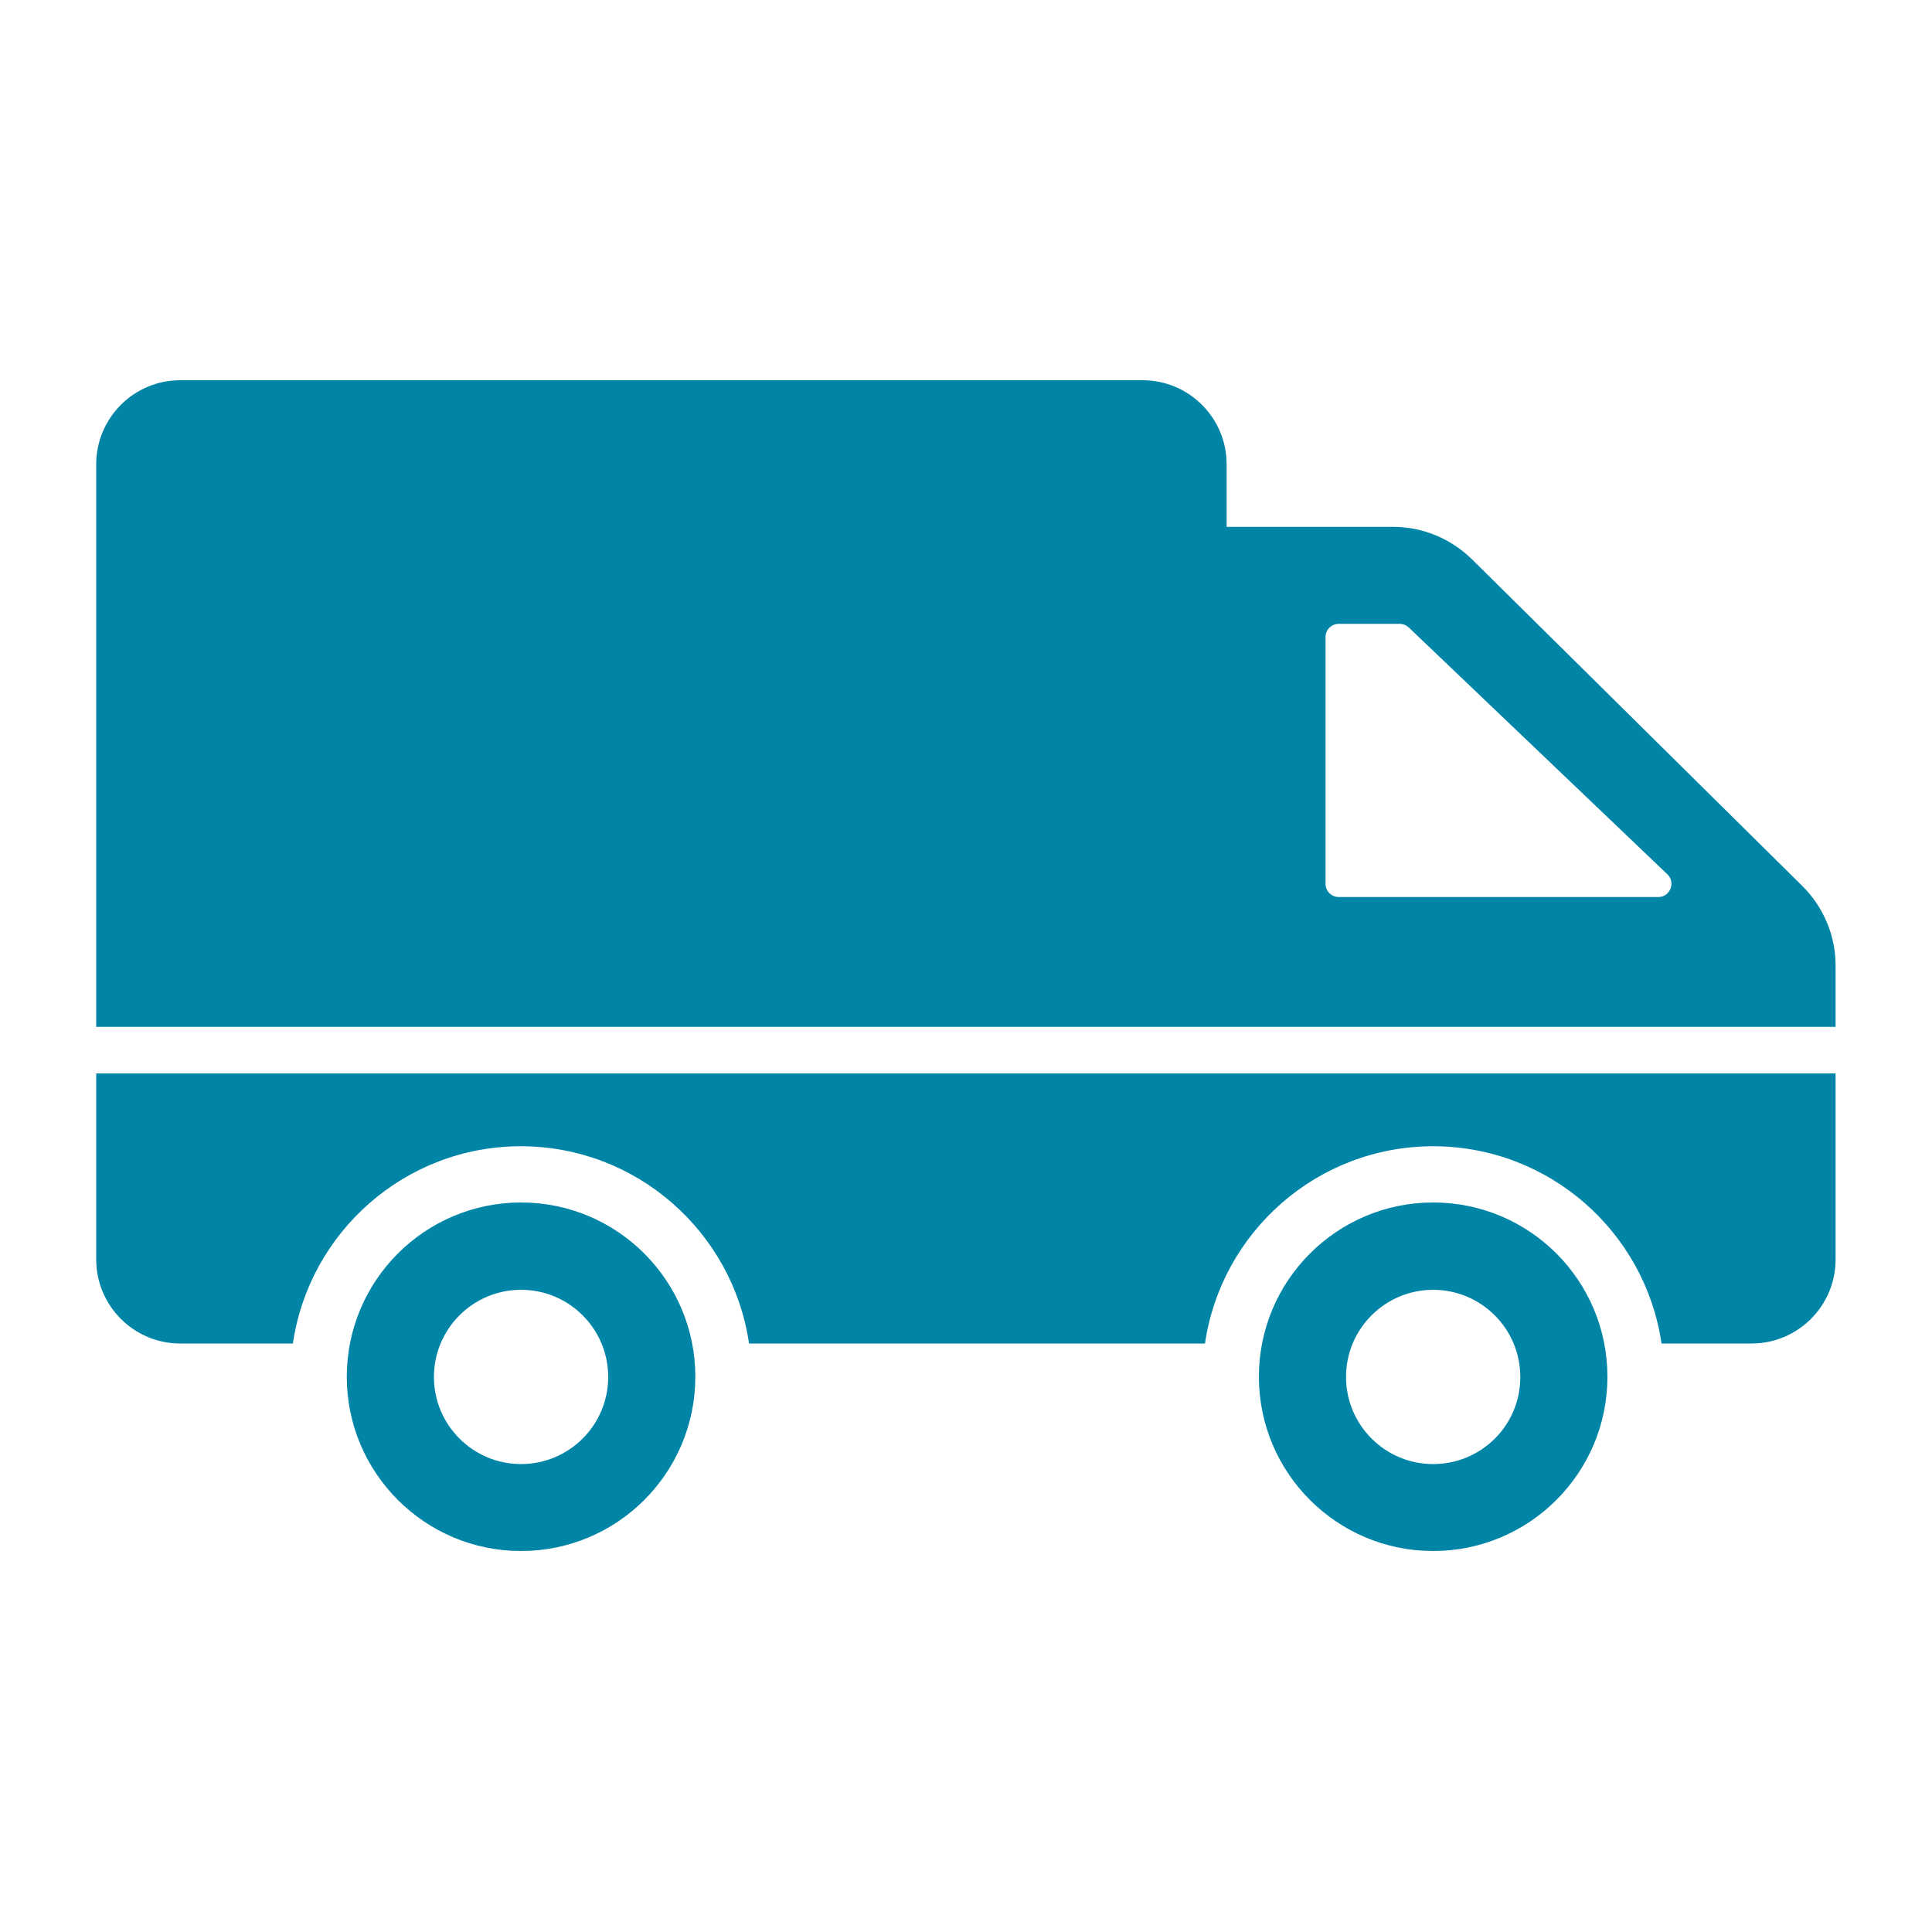
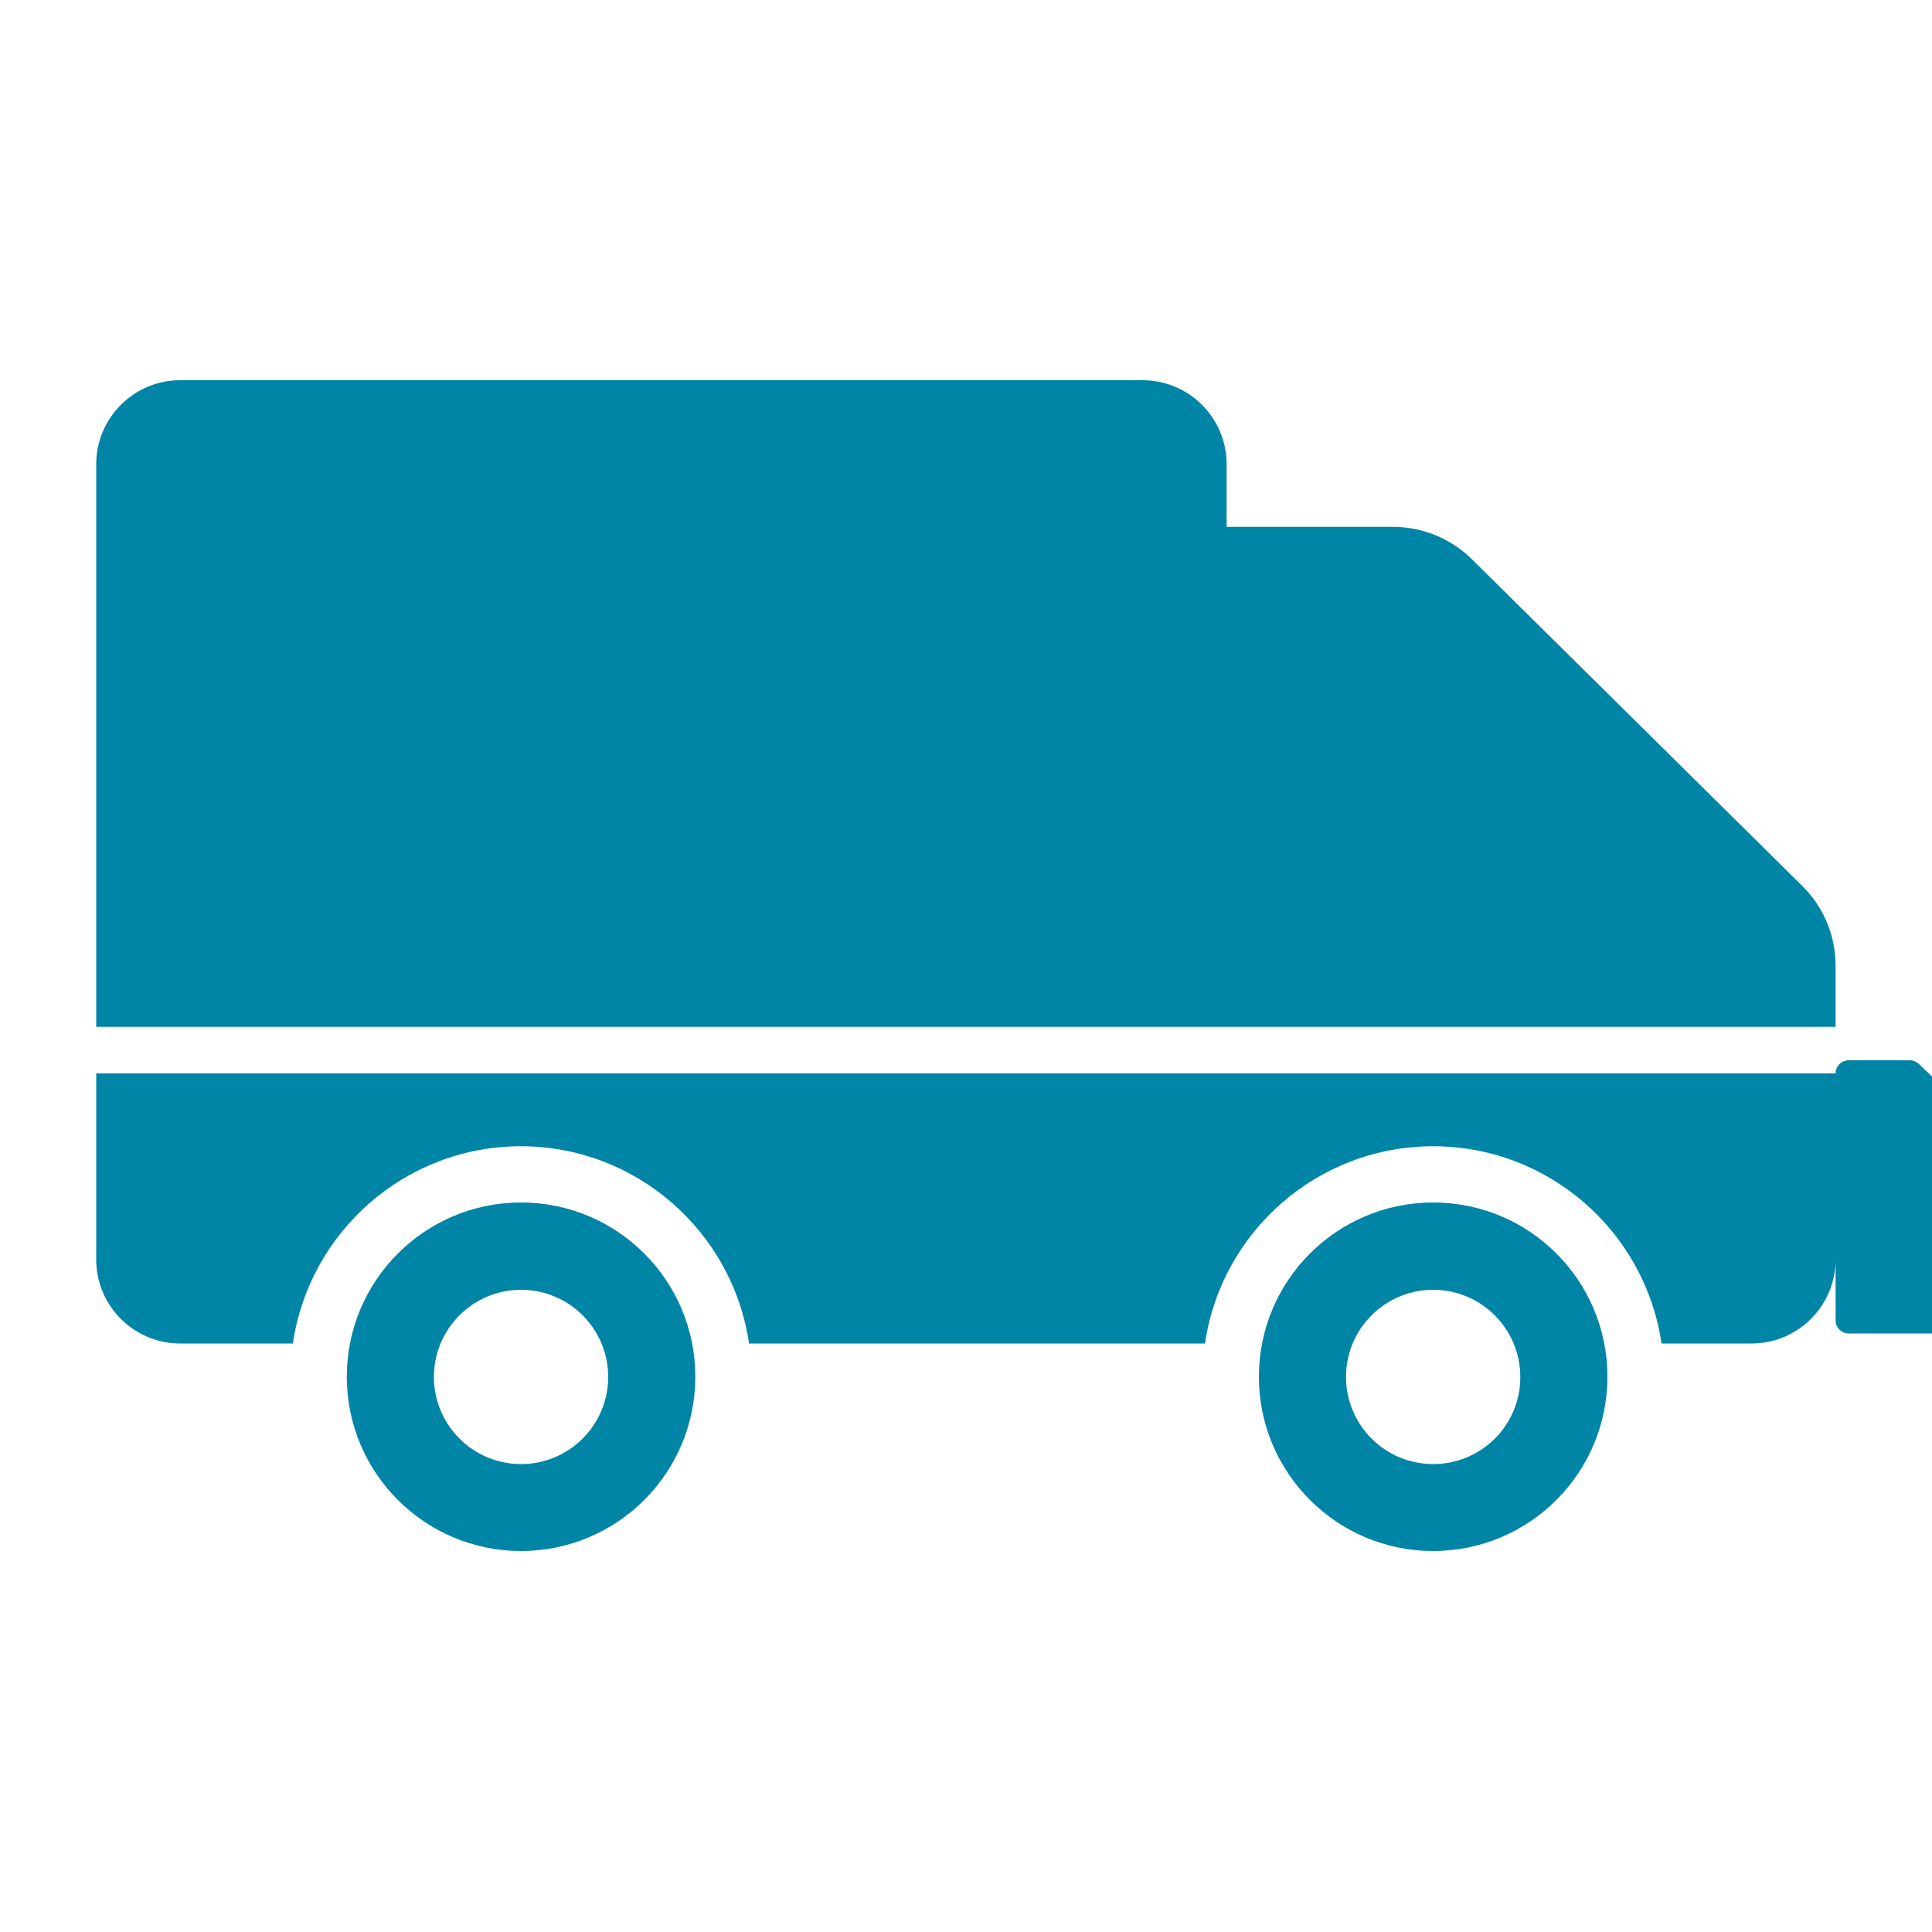
<svg xmlns="http://www.w3.org/2000/svg" version="1.1" viewBox="0 0 1000 1000">
  <defs>
    <style>
      .cls-1 {
        fill: #0085a6;
      }
    </style>
  </defs>
  <g>
    <g id="Calque_1">
-       <path class="cls-1" d="M269.7,757.8c-24.9,0-45.1-20.2-45.1-45.1s20.2-45.1,45.1-45.1,45.1,20.2,45.1,45.1c0,24.9-20.2,45.1-45.1,45.1M269.7,622.4c-49.8,0-90.2,40.4-90.2,90.2s40.4,90.2,90.2,90.2,90.2-40.4,90.2-90.2c0-49.8-40.4-90.2-90.2-90.2M741.8,757.8c-24.9,0-45.1-20.2-45.1-45.1s20.2-45.1,45.1-45.1,45.1,20.2,45.1,45.1c.1,24.9-20.1,45.1-45.1,45.1M741.8,622.4c-49.8,0-90.2,40.4-90.2,90.2s40.4,90.2,90.2,90.2,90.2-40.4,90.2-90.2c0-49.8-40.3-90.2-90.2-90.2M950.1,555.6v96.3c0,24-19.5,43.5-43.5,43.5h-46.6c-8.4-57.7-58.2-102.1-118.2-102.1s-109.7,44.4-118.1,102.1h-236c-8.4-57.7-58.2-102.1-118.1-102.1s-109.6,44.4-118,102.1h-58.3c-24,0-43.5-19.5-43.5-43.5v-96.3h900.3ZM686.1,329.7c0-3.8,3.1-6.8,6.8-6.8h31.5c1.8,0,3.5.7,4.8,1.9l133.8,127.7c4.5,4.2,1.4,11.8-4.6,11.8h-165.5c-3.8,0-6.8-3.1-6.8-6.8v-127.8h0ZM950.1,531.6v-31.8c0-15.5-6.2-30.3-17.2-41.2l-171-169.1c-10.9-10.7-25.5-16.8-40.8-16.8h-86.2v-32.4c0-24-19.5-43.5-43.5-43.5H93.3c-24,0-43.5,19.5-43.5,43.5v291.2h900.3Z" />
+       <path class="cls-1" d="M269.7,757.8c-24.9,0-45.1-20.2-45.1-45.1s20.2-45.1,45.1-45.1,45.1,20.2,45.1,45.1c0,24.9-20.2,45.1-45.1,45.1M269.7,622.4c-49.8,0-90.2,40.4-90.2,90.2s40.4,90.2,90.2,90.2,90.2-40.4,90.2-90.2c0-49.8-40.4-90.2-90.2-90.2M741.8,757.8c-24.9,0-45.1-20.2-45.1-45.1s20.2-45.1,45.1-45.1,45.1,20.2,45.1,45.1c.1,24.9-20.1,45.1-45.1,45.1M741.8,622.4c-49.8,0-90.2,40.4-90.2,90.2s40.4,90.2,90.2,90.2,90.2-40.4,90.2-90.2c0-49.8-40.3-90.2-90.2-90.2M950.1,555.6v96.3c0,24-19.5,43.5-43.5,43.5h-46.6c-8.4-57.7-58.2-102.1-118.2-102.1s-109.7,44.4-118.1,102.1h-236c-8.4-57.7-58.2-102.1-118.1-102.1s-109.6,44.4-118,102.1h-58.3c-24,0-43.5-19.5-43.5-43.5v-96.3h900.3Zc0-3.8,3.1-6.8,6.8-6.8h31.5c1.8,0,3.5.7,4.8,1.9l133.8,127.7c4.5,4.2,1.4,11.8-4.6,11.8h-165.5c-3.8,0-6.8-3.1-6.8-6.8v-127.8h0ZM950.1,531.6v-31.8c0-15.5-6.2-30.3-17.2-41.2l-171-169.1c-10.9-10.7-25.5-16.8-40.8-16.8h-86.2v-32.4c0-24-19.5-43.5-43.5-43.5H93.3c-24,0-43.5,19.5-43.5,43.5v291.2h900.3Z" />
    </g>
  </g>
</svg>